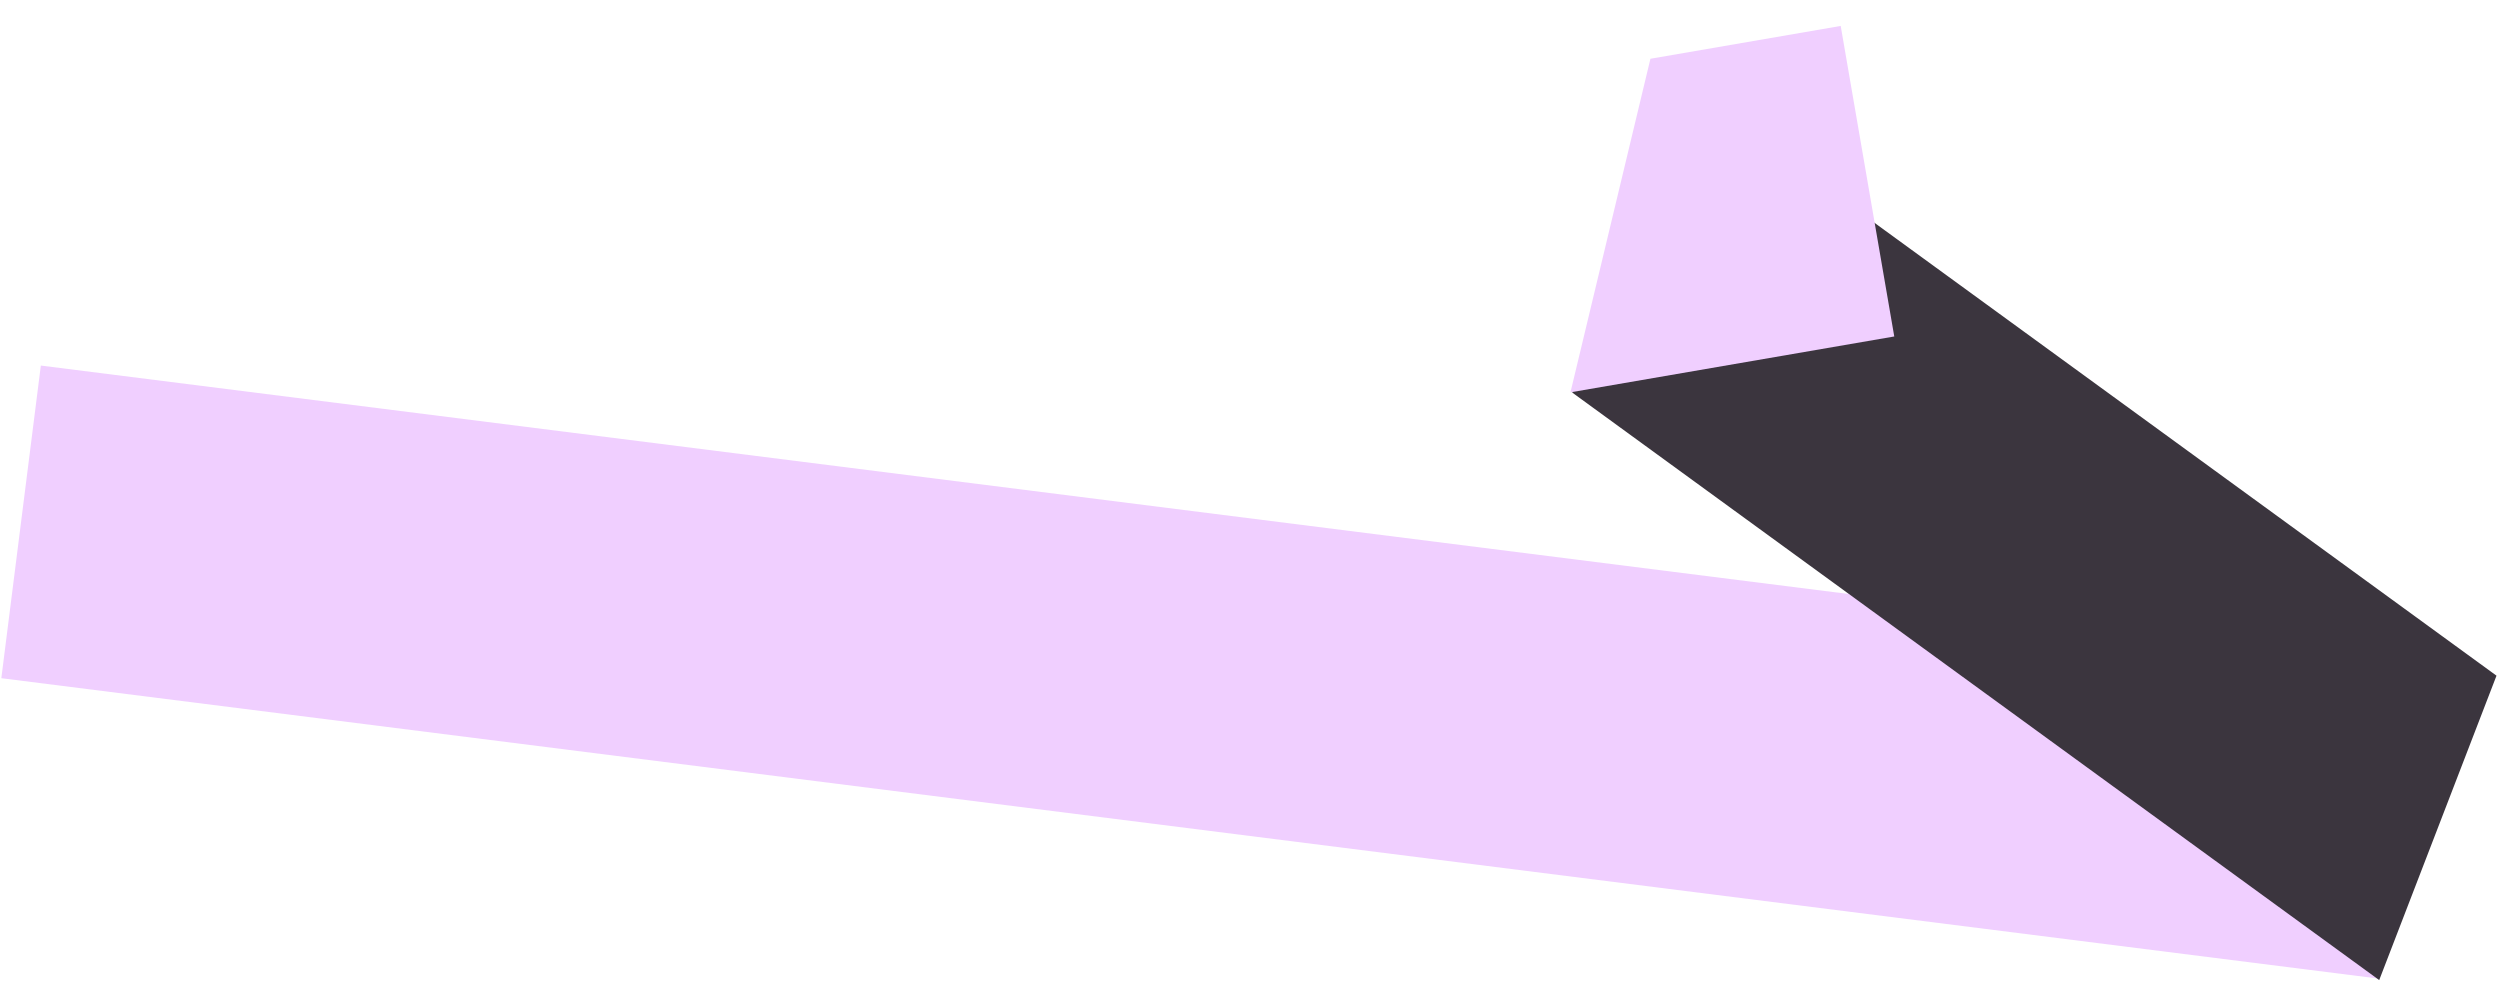
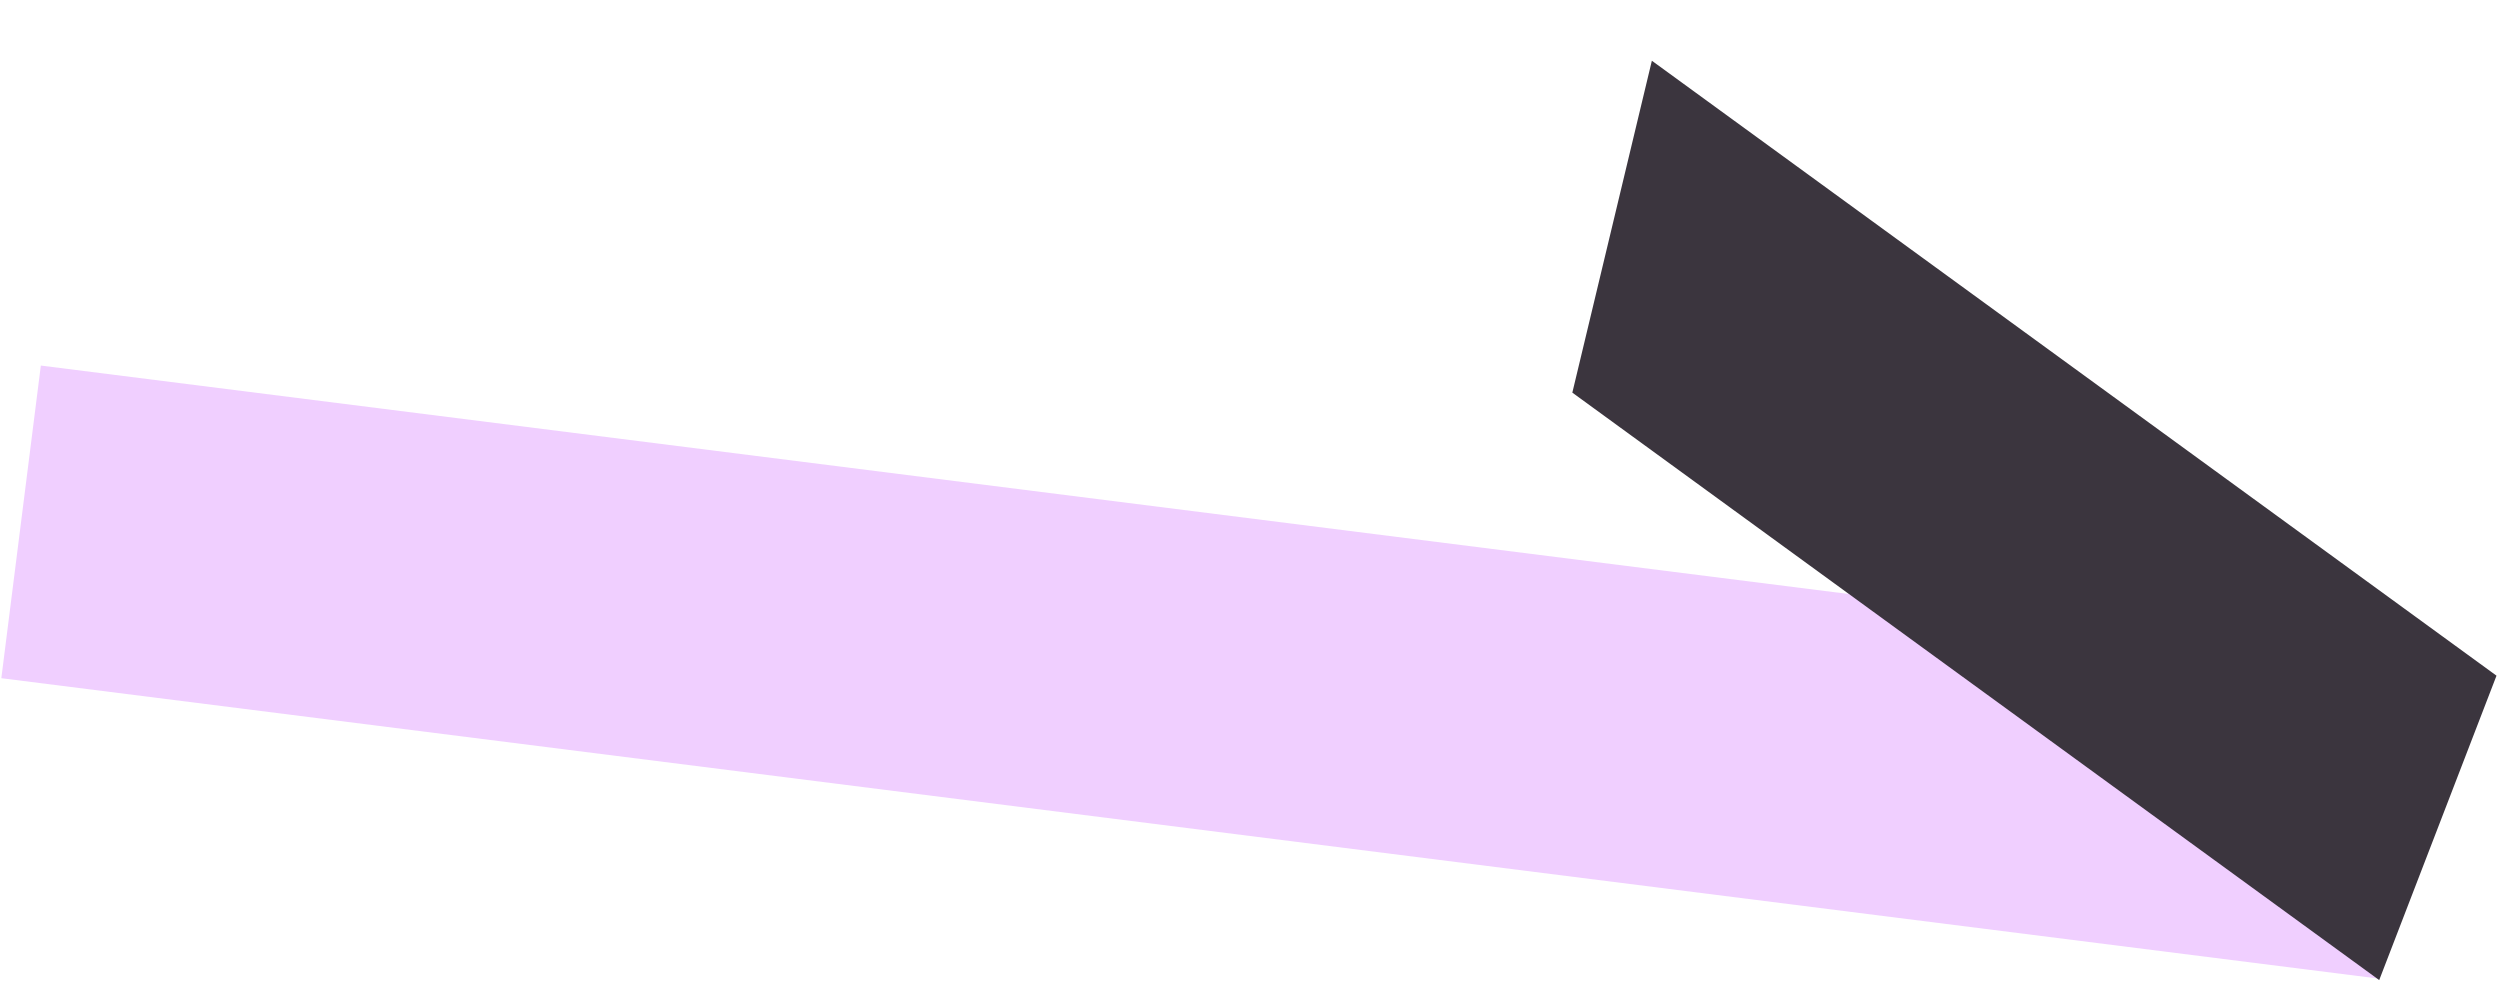
<svg xmlns="http://www.w3.org/2000/svg" width="595" height="234" viewBox="0 0 595 234" fill="none">
  <path fill-rule="evenodd" clip-rule="evenodd" d="M593.976 160.834L9.719 87.004L0.316 161.412L565.987 232.893L593.976 160.834Z" fill="#F0CFFF" />
  <path fill-rule="evenodd" clip-rule="evenodd" d="M594.166 160.813L393.143 14.455L374.215 93.447L566.251 233.261L594.166 160.813Z" fill="#3B353E" />
-   <path fill-rule="evenodd" clip-rule="evenodd" d="M373.771 93.374L450.836 80.08L438.087 6.172L392.802 13.983L373.771 93.374Z" fill="#F0CFFF" />
</svg>